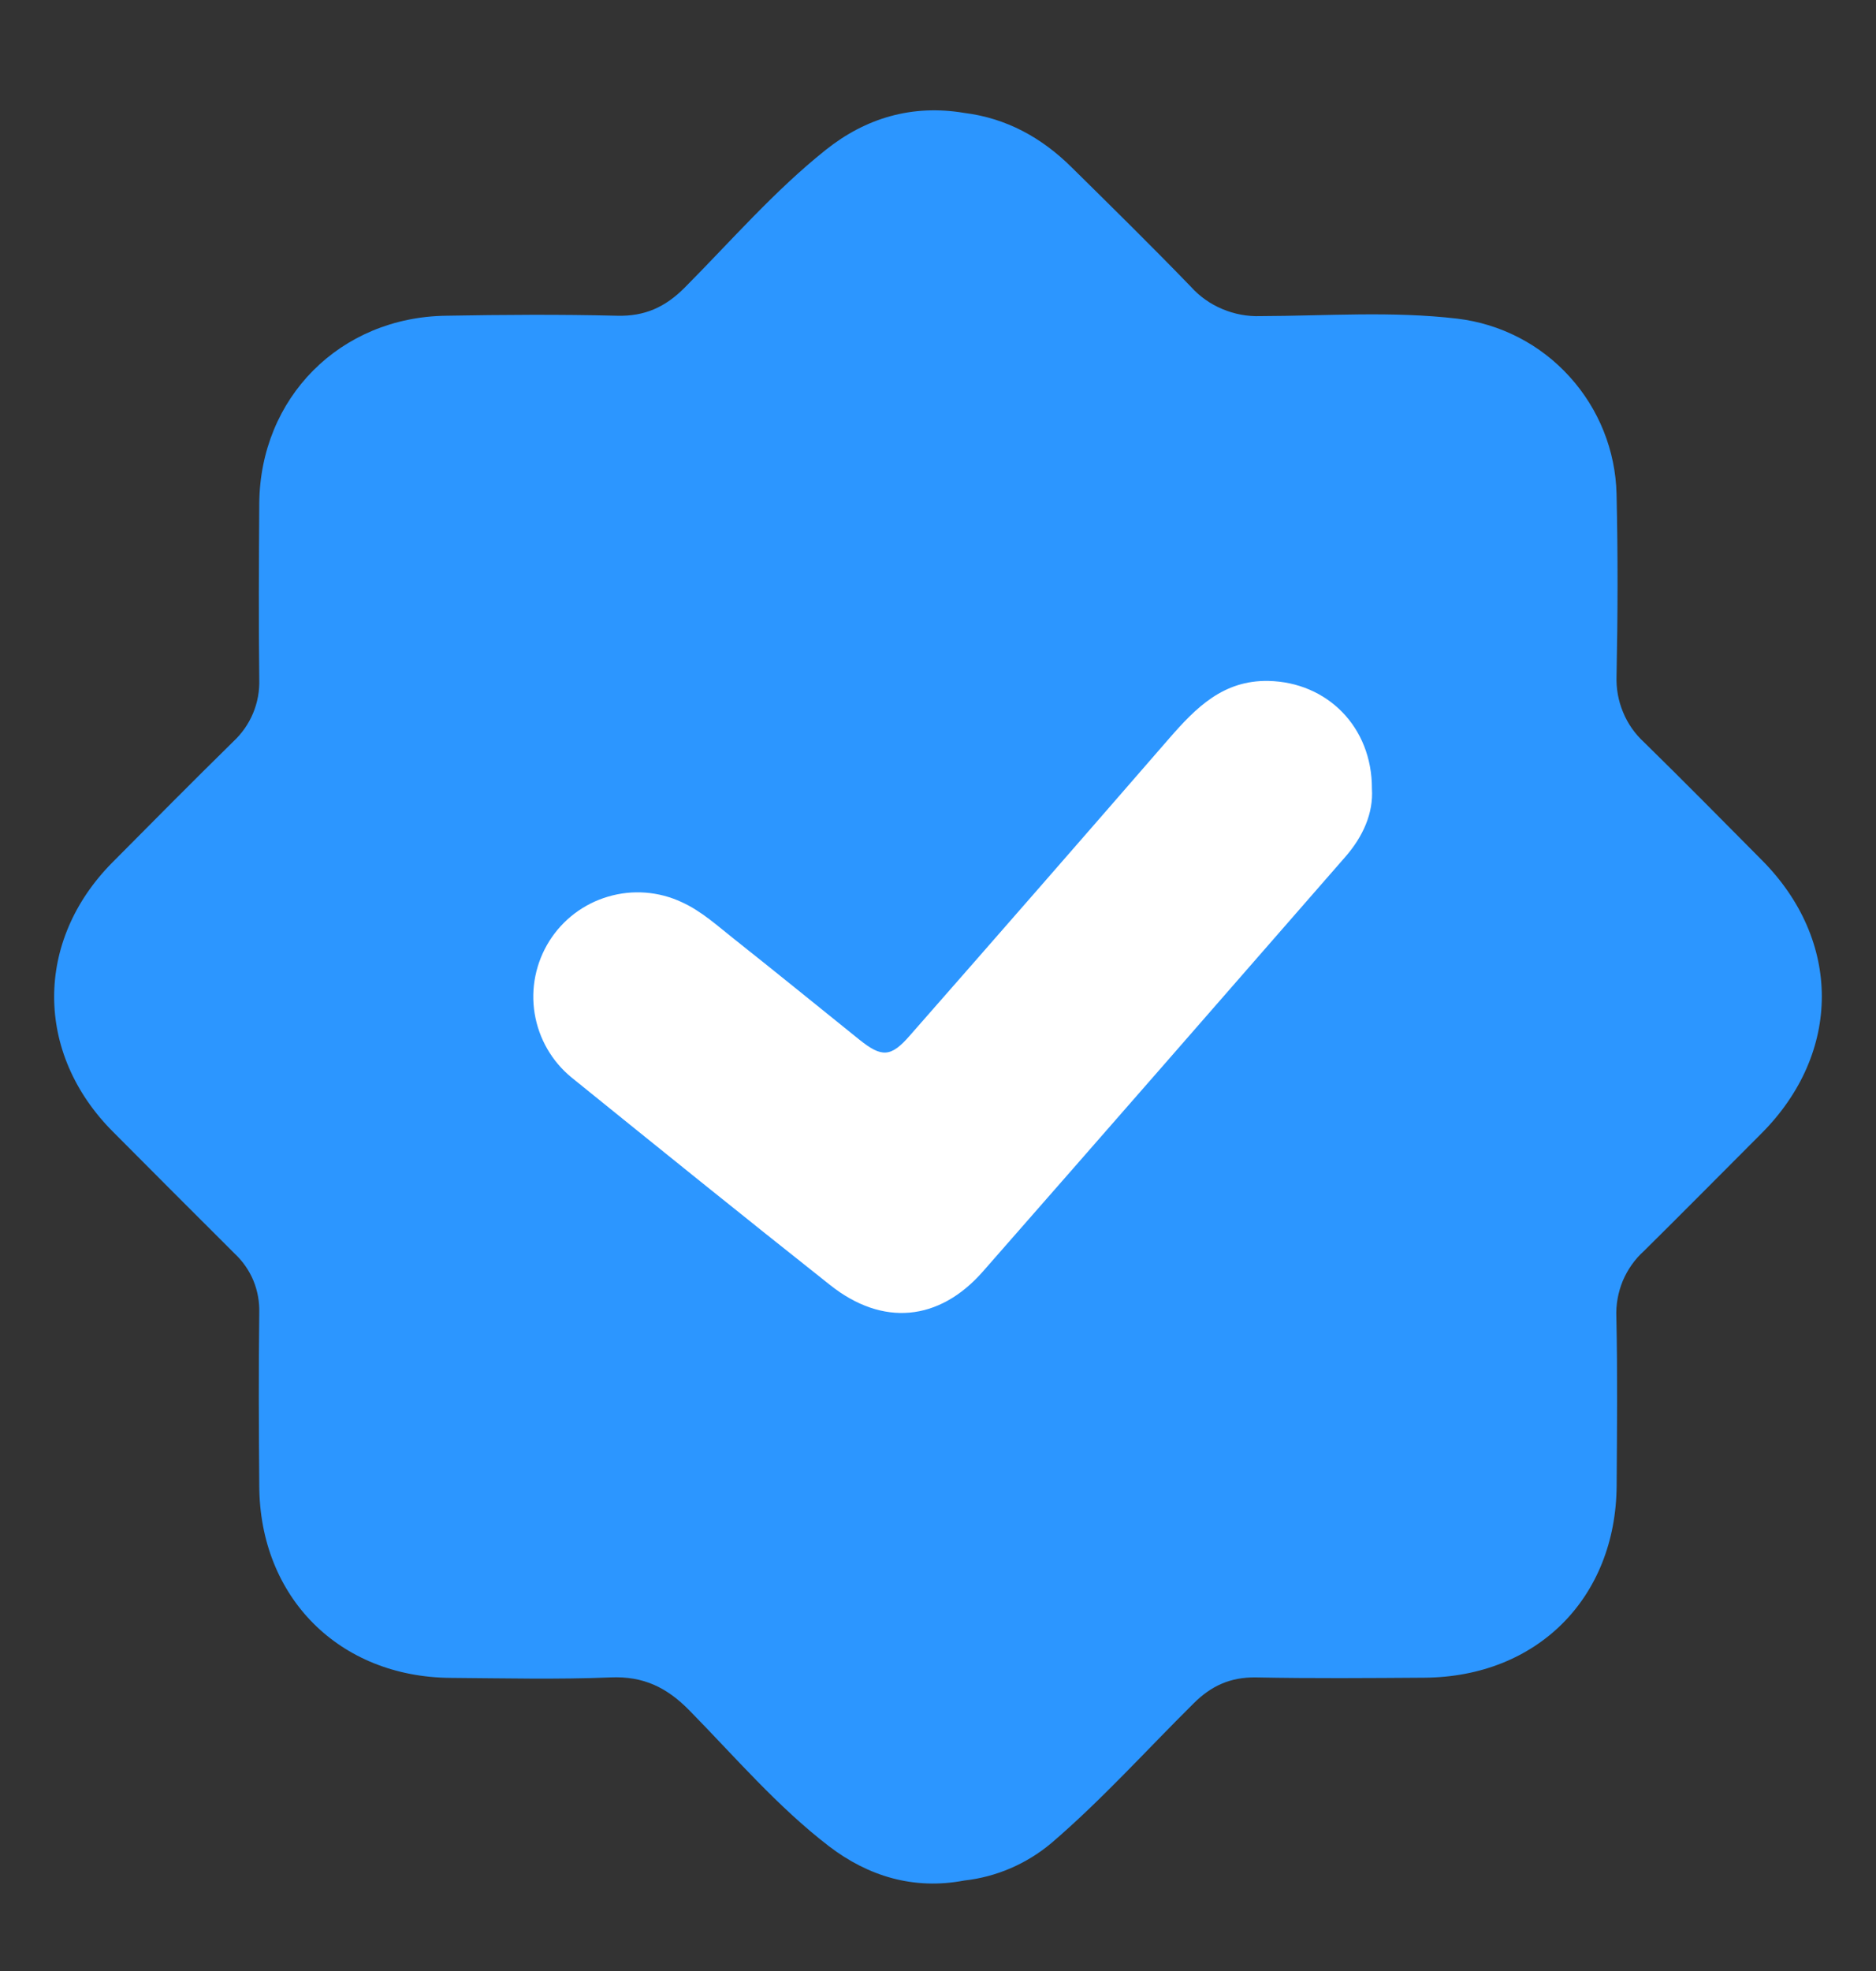
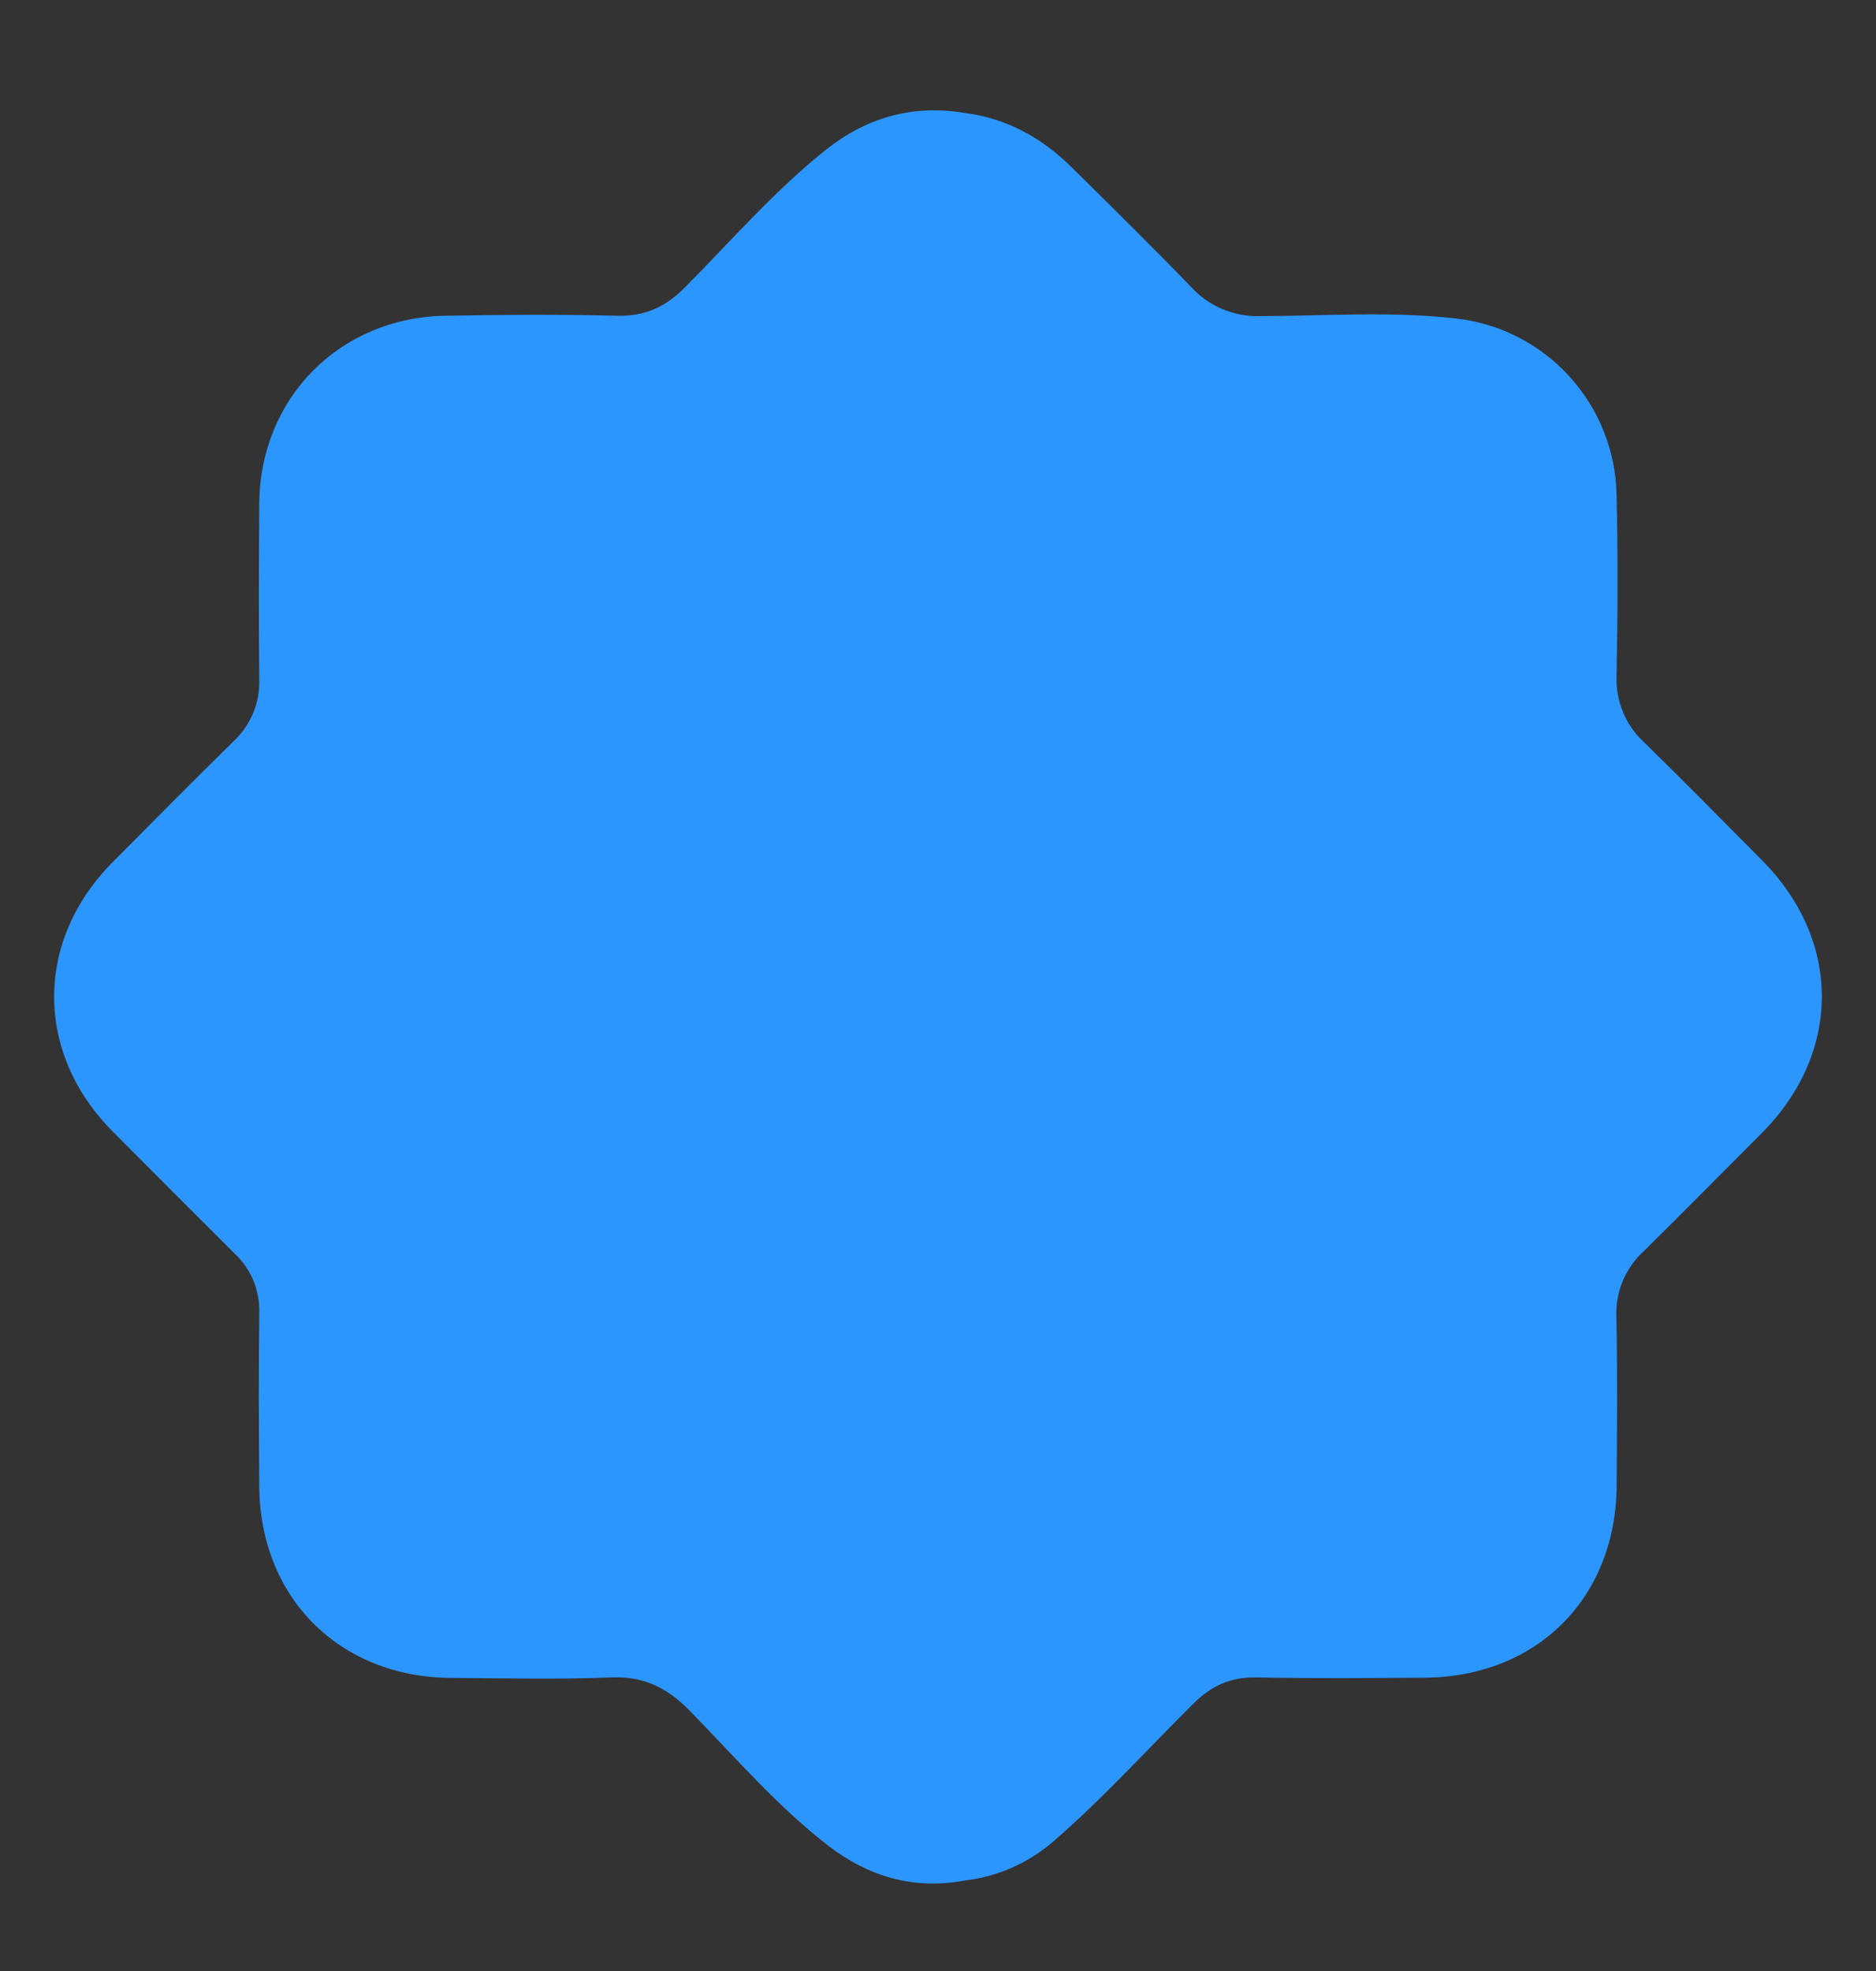
<svg xmlns="http://www.w3.org/2000/svg" width="20" height="21" viewBox="0 0 20 21" fill="none">
  <rect x="0" y="0" width="20" height="21" fill="#333333" stroke="none" />
  <path d="M18.782 9.163C18.365 8.743 17.95 8.322 17.528 7.909C17.43 7.819 17.353 7.71 17.303 7.587C17.252 7.465 17.229 7.333 17.234 7.201C17.247 6.556 17.249 5.909 17.234 5.263C17.223 4.8 17.045 4.356 16.733 4.013C16.422 3.669 15.997 3.45 15.536 3.395C14.839 3.313 14.137 3.366 13.438 3.368C13.299 3.373 13.16 3.347 13.032 3.293C12.903 3.239 12.788 3.158 12.695 3.054C12.278 2.623 11.851 2.203 11.424 1.782C11.106 1.467 10.73 1.259 10.28 1.203C9.727 1.11 9.23 1.256 8.802 1.598C8.254 2.035 7.793 2.568 7.3 3.064C7.093 3.272 6.874 3.372 6.578 3.364C5.971 3.349 5.363 3.353 4.756 3.364C3.624 3.379 2.771 4.239 2.764 5.368C2.76 5.99 2.756 6.613 2.764 7.236C2.768 7.361 2.746 7.484 2.698 7.599C2.65 7.714 2.578 7.816 2.487 7.901C2.054 8.326 1.627 8.757 1.199 9.188C0.369 10.024 0.37 11.22 1.202 12.056C1.636 12.492 2.07 12.927 2.505 13.36C2.59 13.44 2.657 13.537 2.702 13.645C2.746 13.753 2.767 13.869 2.764 13.985C2.756 14.6 2.759 15.214 2.764 15.829C2.768 17.018 3.616 17.869 4.806 17.877C5.375 17.881 5.943 17.895 6.51 17.872C6.861 17.857 7.111 17.98 7.351 18.225C7.835 18.718 8.288 19.249 8.838 19.671C9.258 19.992 9.743 20.138 10.28 20.036C10.253 20.041 10.225 20.044 10.197 20.044C10.225 20.044 10.253 20.041 10.28 20.036C10.623 19.998 10.946 19.858 11.21 19.636C11.748 19.175 12.222 18.647 12.725 18.149C12.912 17.962 13.118 17.868 13.388 17.872C13.987 17.884 14.586 17.879 15.186 17.875C16.384 17.867 17.226 17.028 17.235 15.831C17.239 15.232 17.245 14.632 17.232 14.034C17.226 13.902 17.25 13.77 17.3 13.648C17.351 13.527 17.428 13.417 17.526 13.329C17.946 12.914 18.362 12.493 18.781 12.074C19.636 11.215 19.636 10.02 18.782 9.163Z" fill="#2C96FF" />
-   <path d="M14.626 8.403C14.643 8.665 14.53 8.915 14.341 9.131C13.055 10.605 11.768 12.078 10.478 13.548C10.011 14.079 9.409 14.134 8.853 13.694C7.928 12.962 7.01 12.221 6.093 11.48C5.883 11.308 5.744 11.066 5.7 10.799C5.656 10.531 5.712 10.257 5.856 10.027C6 9.798 6.223 9.629 6.483 9.553C6.743 9.476 7.022 9.497 7.268 9.612C7.481 9.709 7.649 9.865 7.828 10.006C8.274 10.359 8.715 10.718 9.159 11.075C9.399 11.268 9.497 11.267 9.7 11.033C10.625 9.98 11.547 8.924 12.466 7.866C12.751 7.539 13.041 7.246 13.522 7.255C14.148 7.268 14.628 7.744 14.626 8.403Z" fill="white" />
</svg>